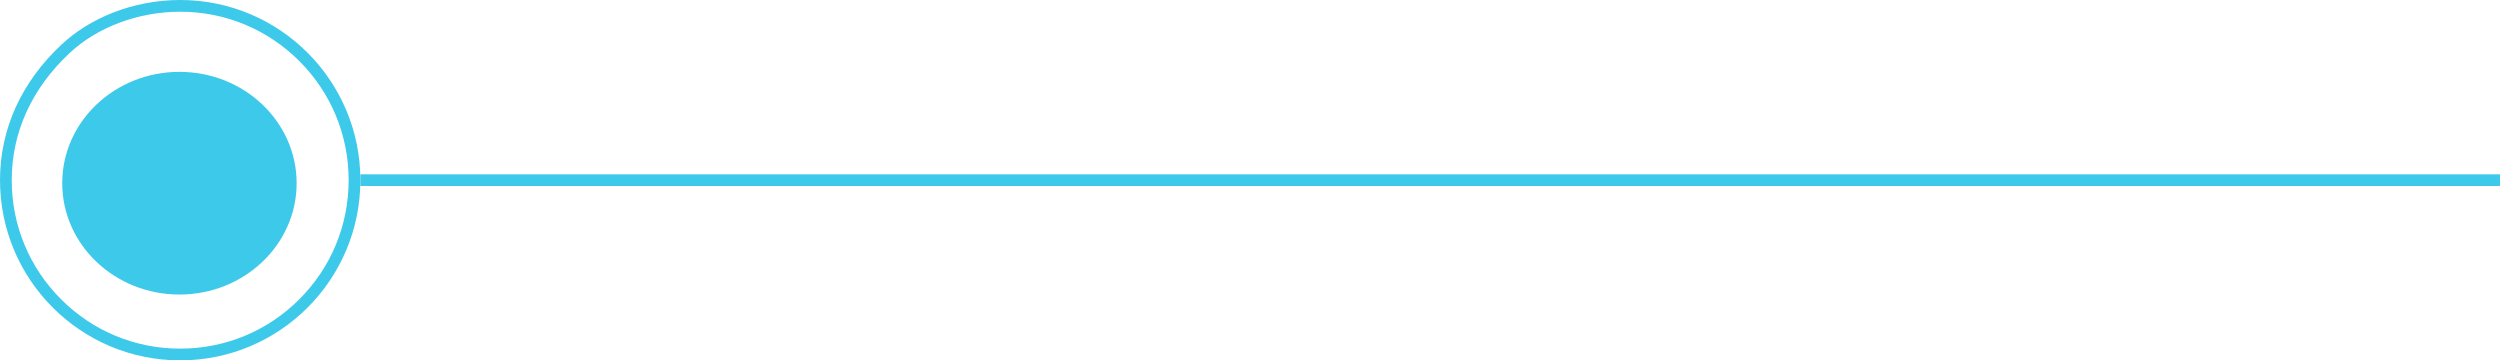
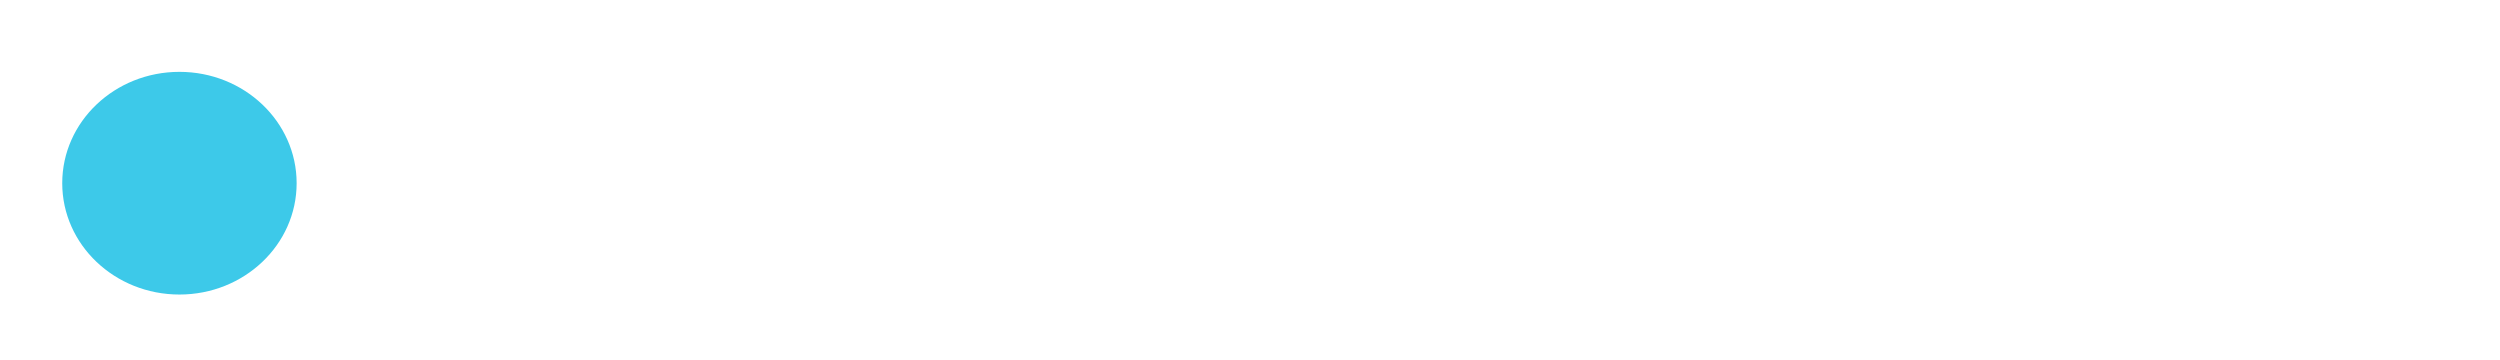
<svg xmlns="http://www.w3.org/2000/svg" width="213.31" height="30.747" viewBox="0 0 213.31 30.747">
  <g id="nphline03_v2" transform="translate(213.31 30.747) rotate(180)">
    <ellipse id="Ellipse_27" data-name="Ellipse 27" cx="10" cy="9.5" rx="10" ry="9.5" transform="translate(188 5.616)" fill="#3dc9e9" />
    <g id="Path_2073" data-name="Path 2073" transform="translate(182.562)" fill="none">
      <path d="M15.374,0A15.374,15.374,0,0,1,30.747,15.374a15.613,15.613,0,0,1-5.233,11.555,14.99,14.99,0,0,1-10.14,3.818A15.374,15.374,0,1,1,15.374,0Z" stroke="none" />
-       <path d="M 15.374 1 C 11.534 1 7.925 2.495 5.21 5.21 C 2.495 7.925 1 11.534 1 15.374 C 1 19.213 2.495 22.823 5.21 25.537 C 7.925 28.252 11.534 29.747 15.374 29.747 C 18.947 29.747 22.481 28.422 24.83 26.199 C 28.047 23.185 29.747 19.442 29.747 15.374 C 29.747 11.534 28.252 7.925 25.537 5.21 C 22.823 2.495 19.213 1 15.374 1 M 15.374 3.814697265625e-06 C 23.864 3.814697265625e-06 30.747 6.883 30.747 15.374 C 30.747 19.789 28.886 23.769 25.514 26.929 C 23.154 29.161 19.449 30.747 15.374 30.747 C 6.883 30.747 3.814697265625e-06 23.864 3.814697265625e-06 15.374 C 3.814697265625e-06 6.883 6.883 3.814697265625e-06 15.374 3.814697265625e-06 Z" stroke="none" fill="#3dc9e9" />
    </g>
-     <path id="Path_2074" data-name="Path 2074" d="M0,0H182.562" transform="translate(0 15.374)" fill="#3dc9e9" stroke="#3dc9e9" stroke-width="1" />
  </g>
</svg>